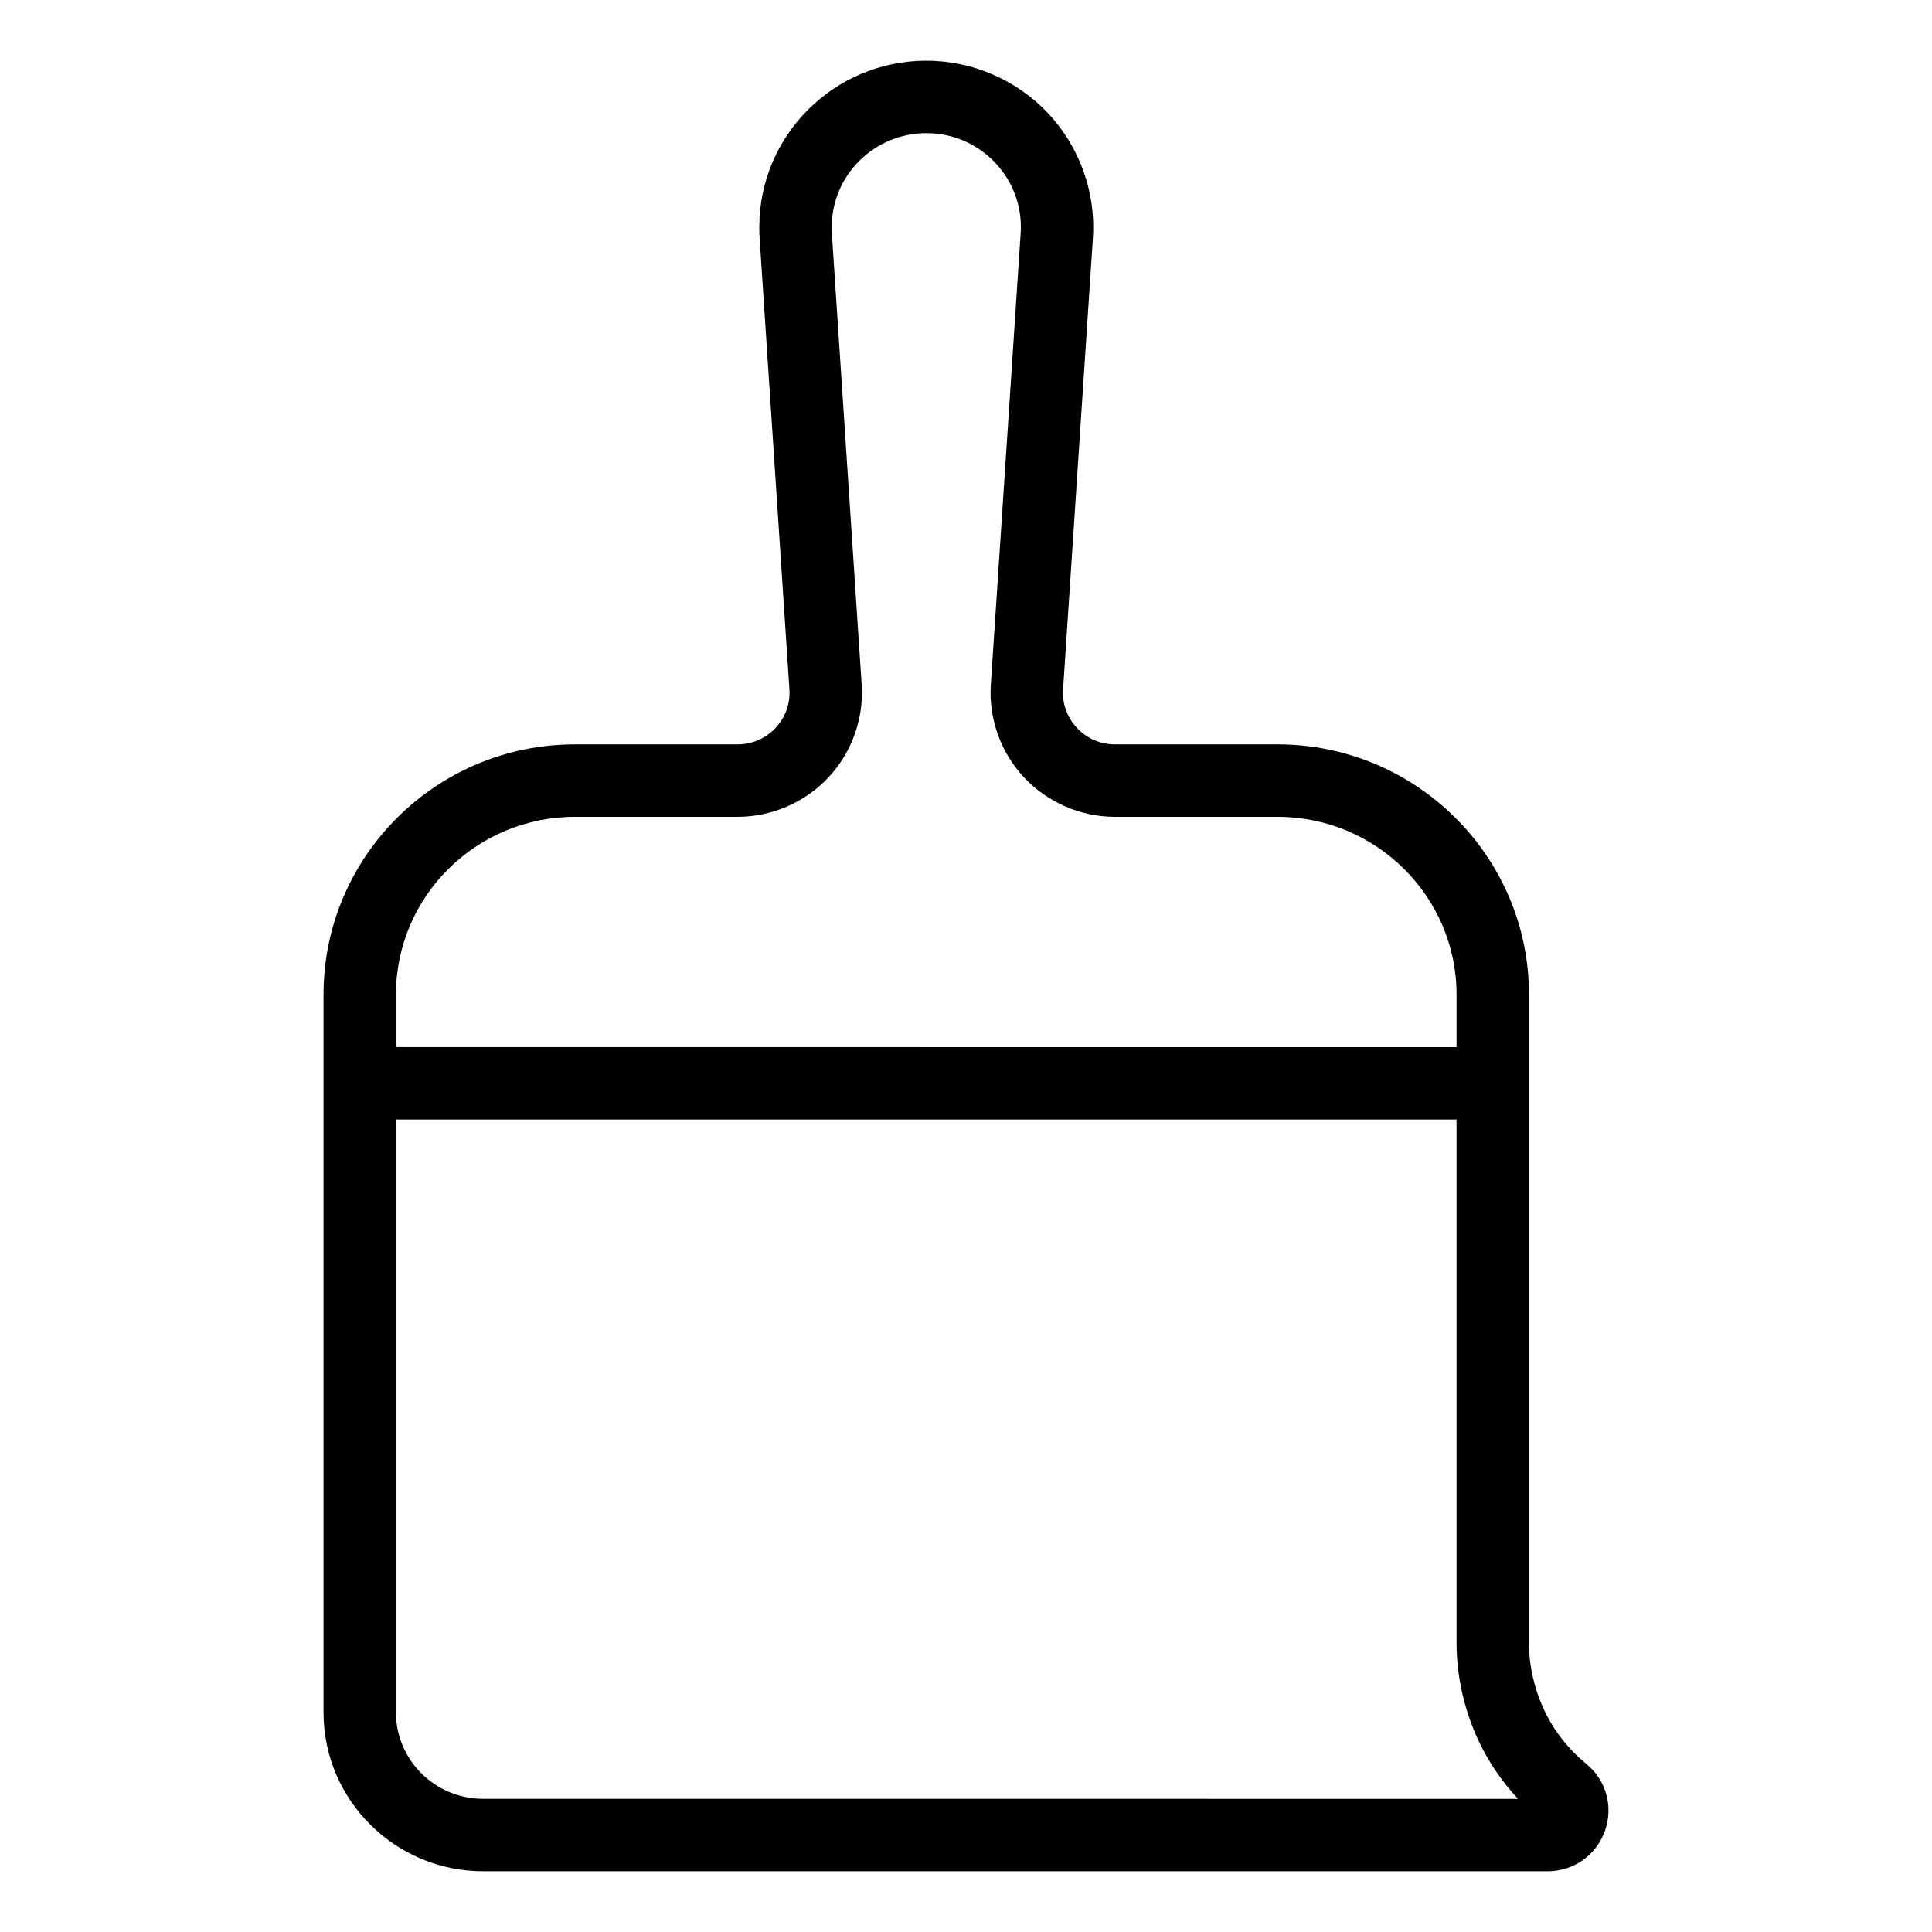
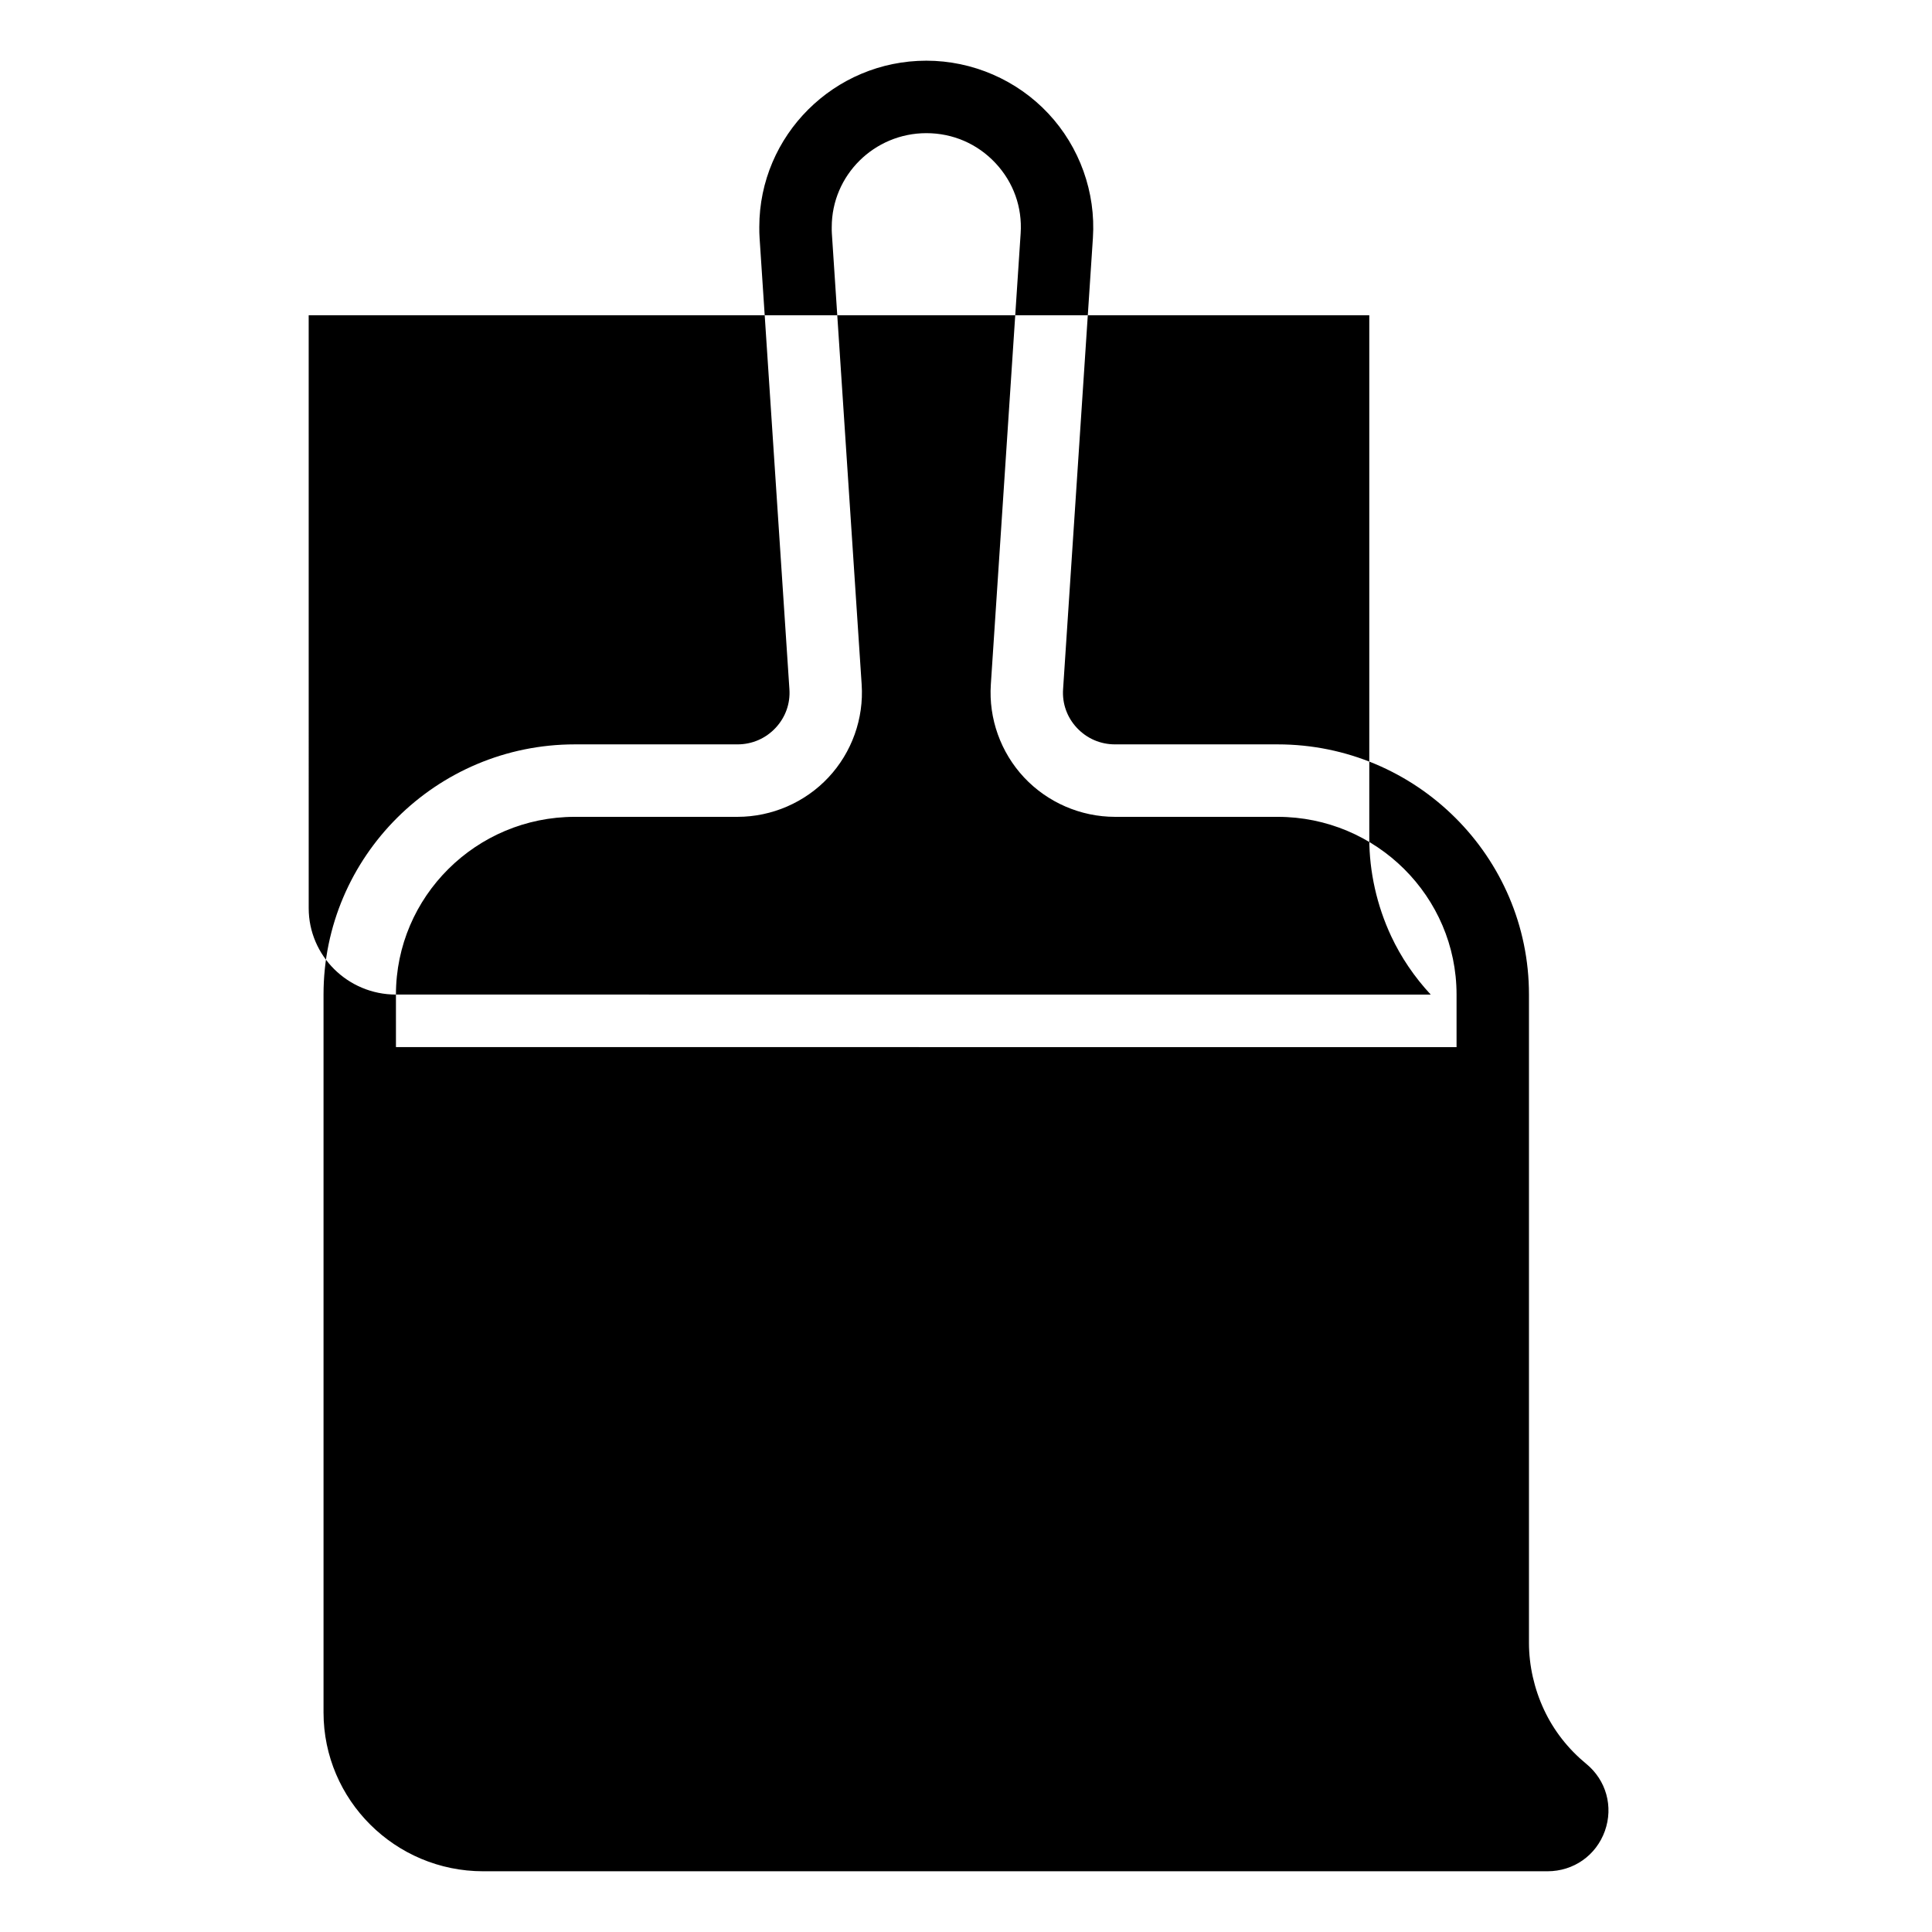
<svg xmlns="http://www.w3.org/2000/svg" fill="#000000" width="800px" height="800px" version="1.1" viewBox="144 144 512 512">
-   <path d="m564.36 611.43c-4.832-3.988-8.59-8.805-11.172-14.316-2.613-5.594-3.996-11.727-3.996-17.734v-171.82c0-36.551-29.879-66.293-66.605-66.293h-43.098c-3.875 0-7.461-1.555-10.102-4.375-2.613-2.797-3.914-6.426-3.66-10.23l7.902-119.57c0.801-12.102-3.504-24.129-11.805-32.996-8.332-8.906-20.117-14.012-32.332-14.012-24.41 0-44.27 19.773-44.27 44.074 0 1.012 0.004 1.953 0.078 2.938l7.902 119.57c0.254 3.801-1.047 7.426-3.66 10.227-2.641 2.82-6.227 4.375-10.102 4.375h-43.098c-36.727 0-66.605 29.738-66.605 66.293v190.26c0 23.203 18.98 42.086 42.316 42.086h282.04c6.93 0 12.902-4.199 15.219-10.688 2.297-6.469 0.34-13.457-4.953-17.793zm-315.43-203.86c0-25.973 21.27-47.098 47.41-47.098h43.098c9.105 0 17.902-3.809 24.117-10.457 6.195-6.621 9.398-15.594 8.797-24.609l-7.902-119.59c-0.039-0.562-0.027-1.086-0.027-1.645 0-13.719 11.246-24.883 25.074-24.883 7.023 0 13.531 2.816 18.324 7.938 4.754 5.082 7.121 11.691 6.664 18.617l-7.902 119.56c-0.602 9.023 2.606 17.992 8.797 24.613 6.215 6.644 15.008 10.457 24.117 10.457h43.098c26.141 0 47.41 21.125 47.41 47.098v13.93l-281.07-0.004zm23.125 213.14c-12.75 0-23.121-10.27-23.121-22.891l-0.004-157.13h281.07v138.69c0 8.801 2.004 17.742 5.801 25.867 2.625 5.609 6.184 10.848 10.48 15.469z" />
+   <path d="m564.36 611.43c-4.832-3.988-8.59-8.805-11.172-14.316-2.613-5.594-3.996-11.727-3.996-17.734v-171.82c0-36.551-29.879-66.293-66.605-66.293h-43.098c-3.875 0-7.461-1.555-10.102-4.375-2.613-2.797-3.914-6.426-3.66-10.23l7.902-119.57c0.801-12.102-3.504-24.129-11.805-32.996-8.332-8.906-20.117-14.012-32.332-14.012-24.41 0-44.27 19.773-44.27 44.074 0 1.012 0.004 1.953 0.078 2.938l7.902 119.57c0.254 3.801-1.047 7.426-3.66 10.227-2.641 2.82-6.227 4.375-10.102 4.375h-43.098c-36.727 0-66.605 29.738-66.605 66.293v190.26c0 23.203 18.98 42.086 42.316 42.086h282.04c6.93 0 12.902-4.199 15.219-10.688 2.297-6.469 0.34-13.457-4.953-17.793zm-315.43-203.86c0-25.973 21.27-47.098 47.41-47.098h43.098c9.105 0 17.902-3.809 24.117-10.457 6.195-6.621 9.398-15.594 8.797-24.609l-7.902-119.59c-0.039-0.562-0.027-1.086-0.027-1.645 0-13.719 11.246-24.883 25.074-24.883 7.023 0 13.531 2.816 18.324 7.938 4.754 5.082 7.121 11.691 6.664 18.617l-7.902 119.56c-0.602 9.023 2.606 17.992 8.797 24.613 6.215 6.644 15.008 10.457 24.117 10.457h43.098c26.141 0 47.41 21.125 47.41 47.098v13.93l-281.07-0.004zc-12.75 0-23.121-10.27-23.121-22.891l-0.004-157.13h281.07v138.69c0 8.801 2.004 17.742 5.801 25.867 2.625 5.609 6.184 10.848 10.48 15.469z" />
</svg>